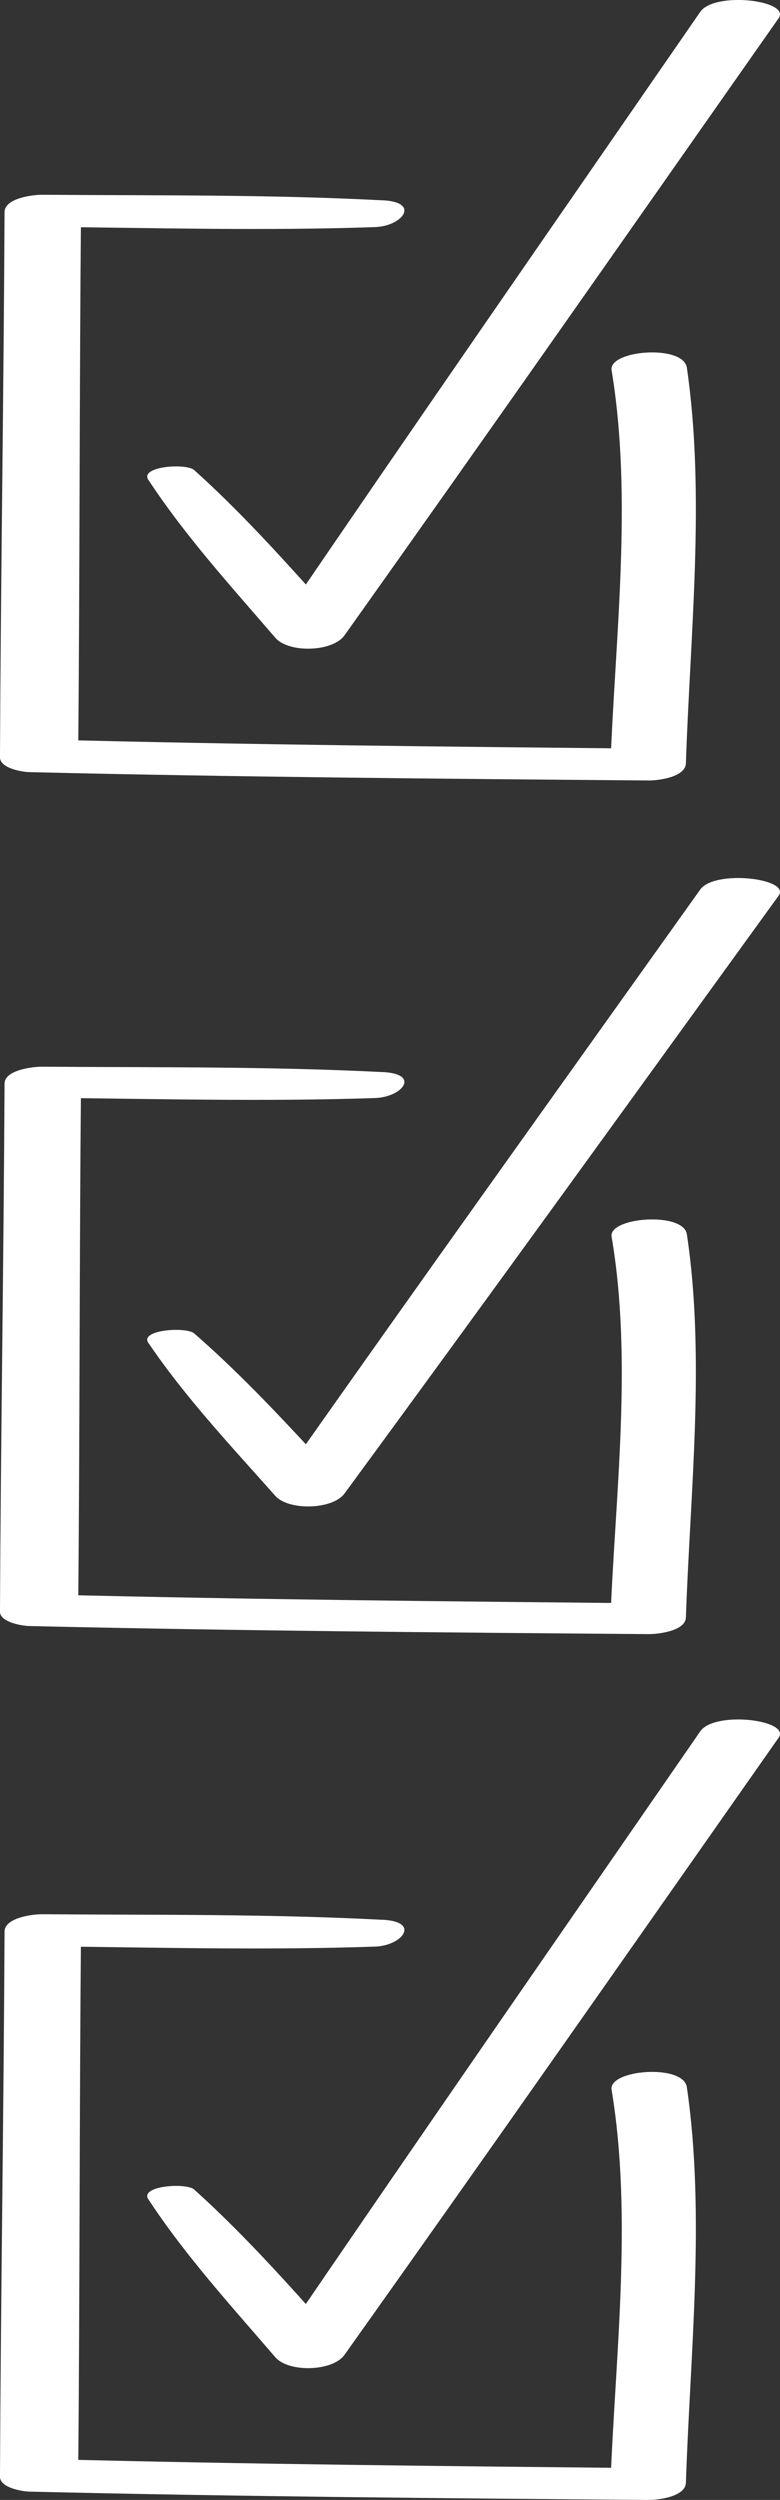
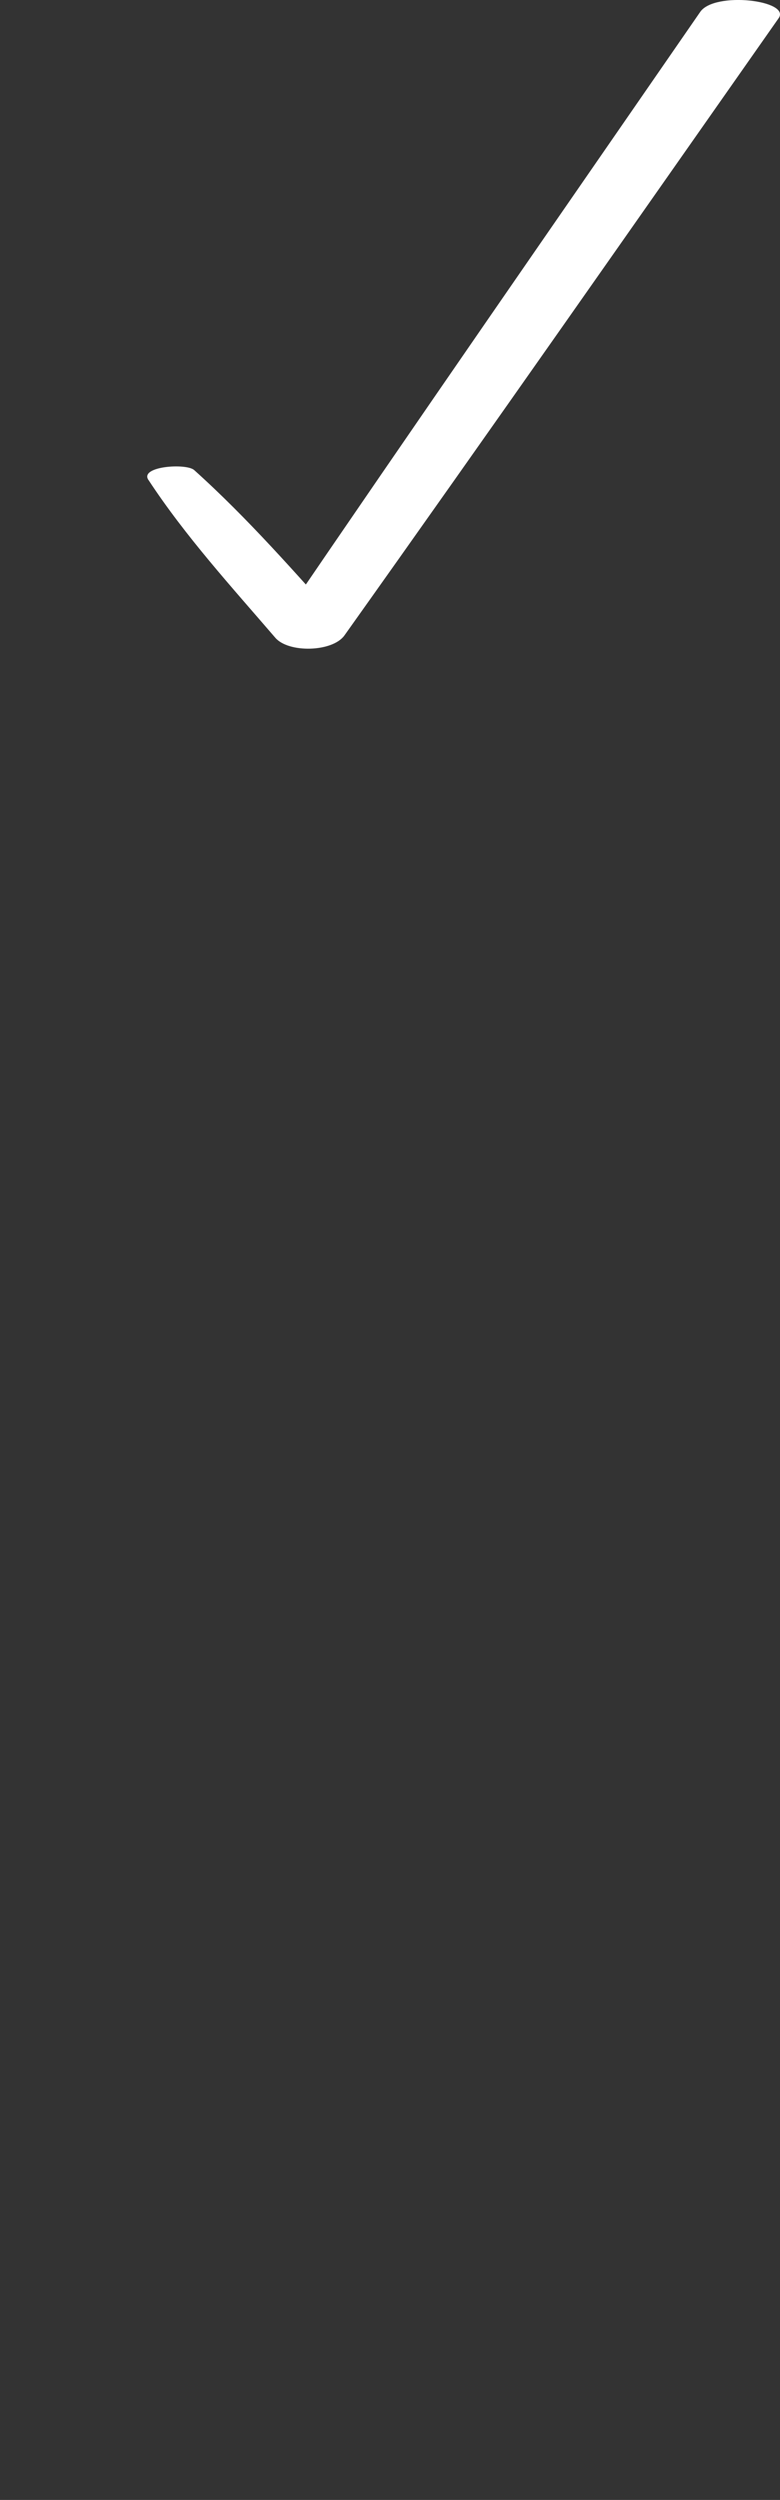
<svg xmlns="http://www.w3.org/2000/svg" fill="none" height="205" viewBox="0 0 64 205" width="64">
  <rect x="0" y="0" width="64" height="205" fill="#333333" stroke="none" />
  <clipPath id="a">
    <path d="m0 0h64v64h-64z" />
  </clipPath>
  <clipPath id="b">
-     <path d="m0 72h64v62h-64z" />
-   </clipPath>
+     </clipPath>
  <clipPath id="c">
-     <path d="m0 141h64v64h-64z" />
-   </clipPath>
+     </clipPath>
  <g fill="#fff">
    <g clip-path="url(#a)">
      <path d="m12.177 39.351c3.038 4.628 6.805 8.753 10.413 12.947 1.089 1.266 4.697 1.179 5.676-.197 11.957-16.811 23.772-33.721 35.621-50.607 1.025-1.463-5.25-2.227-6.432-.518-11.653 16.872-23.343 33.718-34.892 50.665l5.676-.197c-3.973-4.437-7.874-8.912-12.304-12.895-.649-.585-4.497-.319-3.762.802z" />
-       <path d="m31.405 16.429c-9.298-.489-18.631-.385-27.942-.458-.776-.006-3.084.275-3.09 1.428-.069 14.899-.307 29.799-.374 44.701-.003.898 1.81 1.202 2.401 1.216 16.937.403 33.884.547 50.827.684.793.006 3.015-.269 3.052-1.411.345-10.54 1.607-21.987.078-32.437-.284-1.935-6.449-1.445-6.174.214 1.734 10.474.292 21.877-.099 32.437 1.016-.469 2.036-.939 3.052-1.411-16.373-.162-32.752-.319-49.121-.739.799.406 1.601.811 2.401 1.216.133-14.899.098-29.799.232-44.698-1.031.475-2.062.953-3.09 1.428 9.067.087 18.162.339 27.223.023 2.227-.078 3.756-2.036.625-2.201z" />
    </g>
    <g clip-path="url(#b)">
      <path d="m12.177 110.121c3.038 4.484 6.805 8.48 10.413 12.543 1.089 1.226 4.697 1.142 5.676-.191 11.957-16.285 23.772-32.666 35.621-49.025 1.025-1.417-5.25-2.158-6.432-.502-11.653 16.345-23.343 32.664-34.892 49.081l5.676-.191c-3.973-4.298-7.874-8.634-12.304-12.492-.649-.567-4.497-.308-3.762.777z" />
-       <path d="m31.405 87.915c-9.298-.474-18.631-.373-27.942-.443-.776-.006-3.084.267-3.09 1.383-.069 14.434-.307 28.868-.374 43.304-.003.87 1.81 1.165 2.401 1.179 16.937.39 33.884.53 50.827.662.793.006 3.015-.261 3.052-1.366.345-10.211 1.607-21.3.078-31.424-.284-1.875-6.449-1.4-6.174.207 1.734 10.147.292 21.194-.099 31.424 1.016-.454 2.036-.909 3.052-1.366-16.373-.157-32.752-.309-49.121-.716.799.393 1.601.786 2.401 1.179.133-14.434.098-28.868.232-43.302-1.031.46-2.062.923-3.09 1.383 9.067.084 18.162.328 27.223.022 2.227-.076 3.756-1.973.625-2.132z" />
    </g>
    <g clip-path="url(#c)">
      <path d="m12.177 180.351c3.038 4.629 6.805 8.753 10.413 12.947 1.089 1.266 4.697 1.179 5.676-.197 11.957-16.811 23.772-33.72 35.621-50.606 1.025-1.463-5.25-2.228-6.432-.519-11.653 16.872-23.343 33.718-34.892 50.665l5.676-.197c-3.973-4.437-7.874-8.912-12.304-12.895-.649-.585-4.497-.319-3.762.802z" />
      <path d="m31.405 157.429c-9.298-.49-18.631-.386-27.942-.458-.776-.006-3.084.275-3.09 1.428-.069 14.899-.307 29.799-.374 44.701-.003.898 1.81 1.202 2.401 1.216 16.937.403 33.884.548 50.827.684.793.006 3.015-.269 3.052-1.411.345-10.54 1.607-21.987.078-32.437-.284-1.935-6.449-1.445-6.174.214 1.734 10.474.292 21.877-.099 32.438 1.016-.469 2.036-.939 3.052-1.411-16.373-.162-32.752-.318-49.121-.738.799.405 1.601.811 2.401 1.216.133-14.899.098-29.799.232-44.698-1.031.475-2.062.953-3.09 1.428 9.067.087 18.162.339 27.223.023 2.227-.078 3.756-2.036.625-2.201z" />
    </g>
  </g>
</svg>